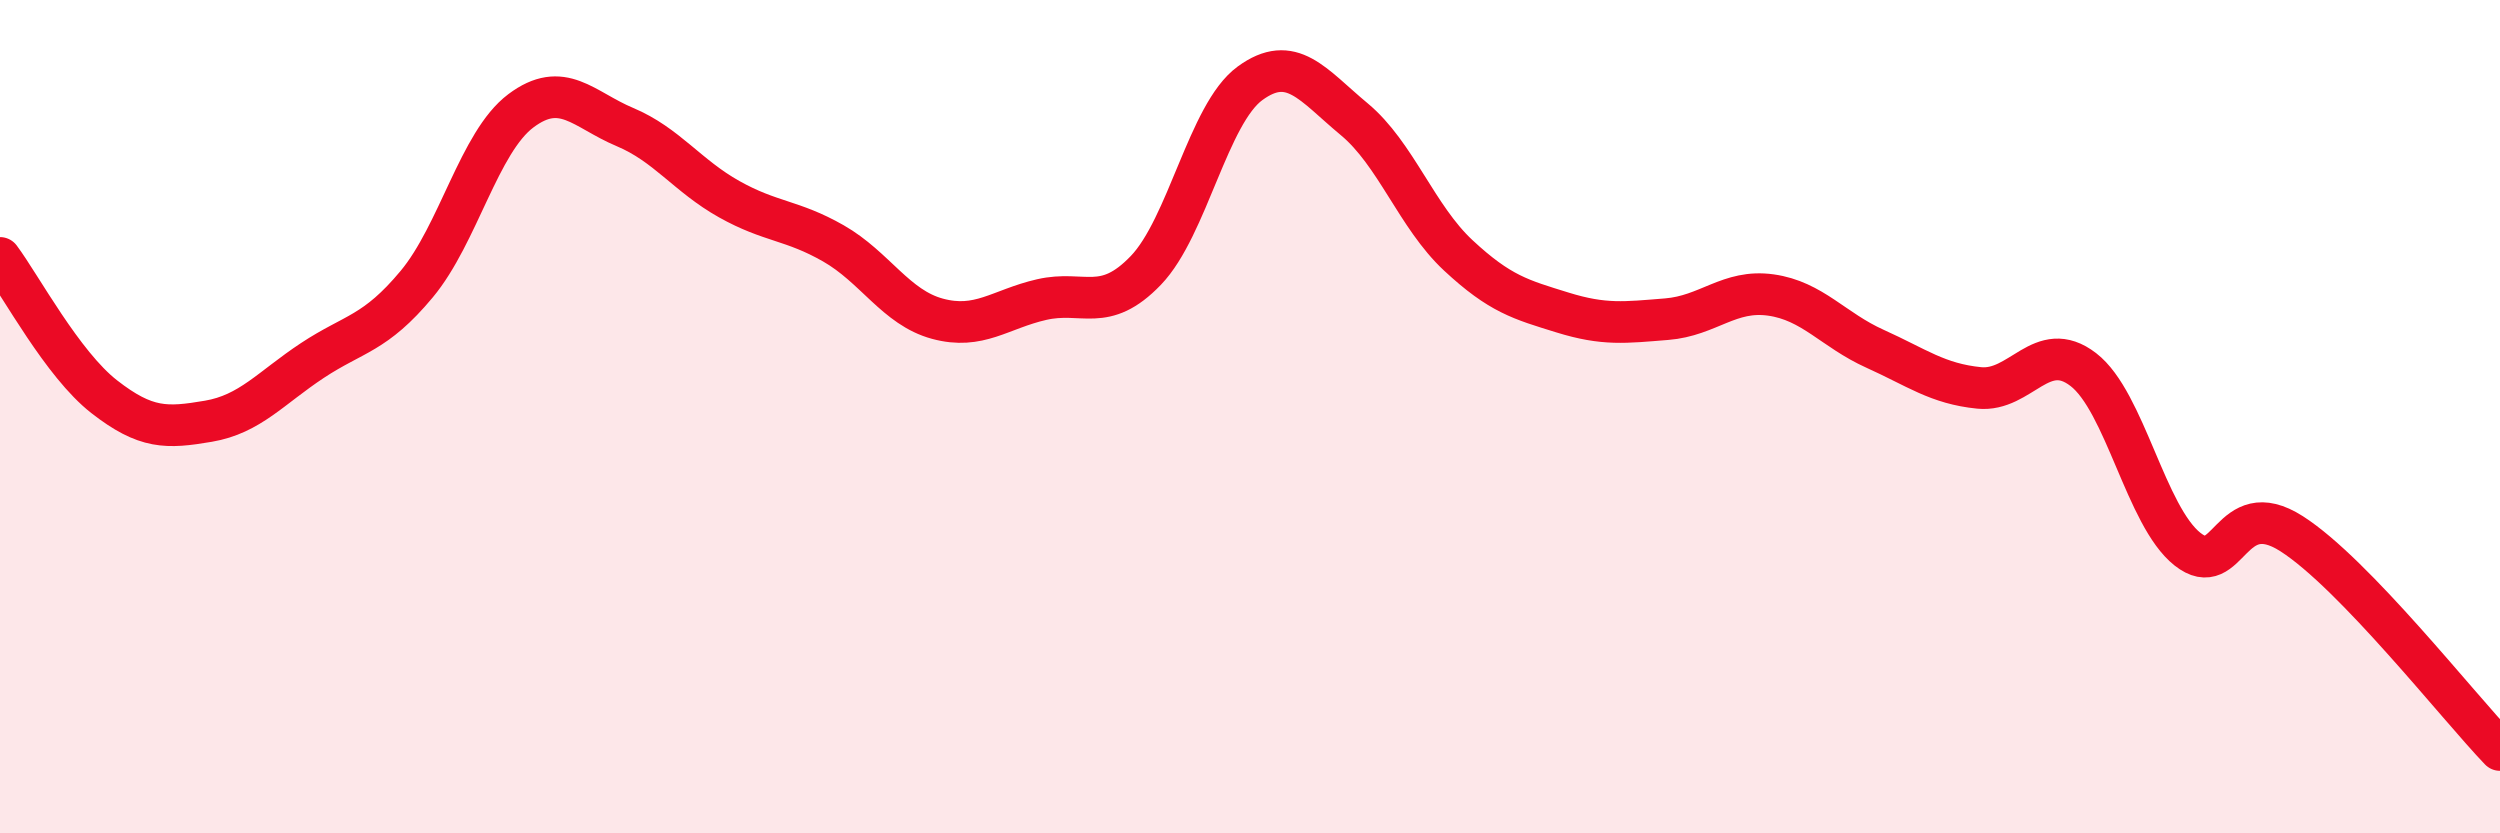
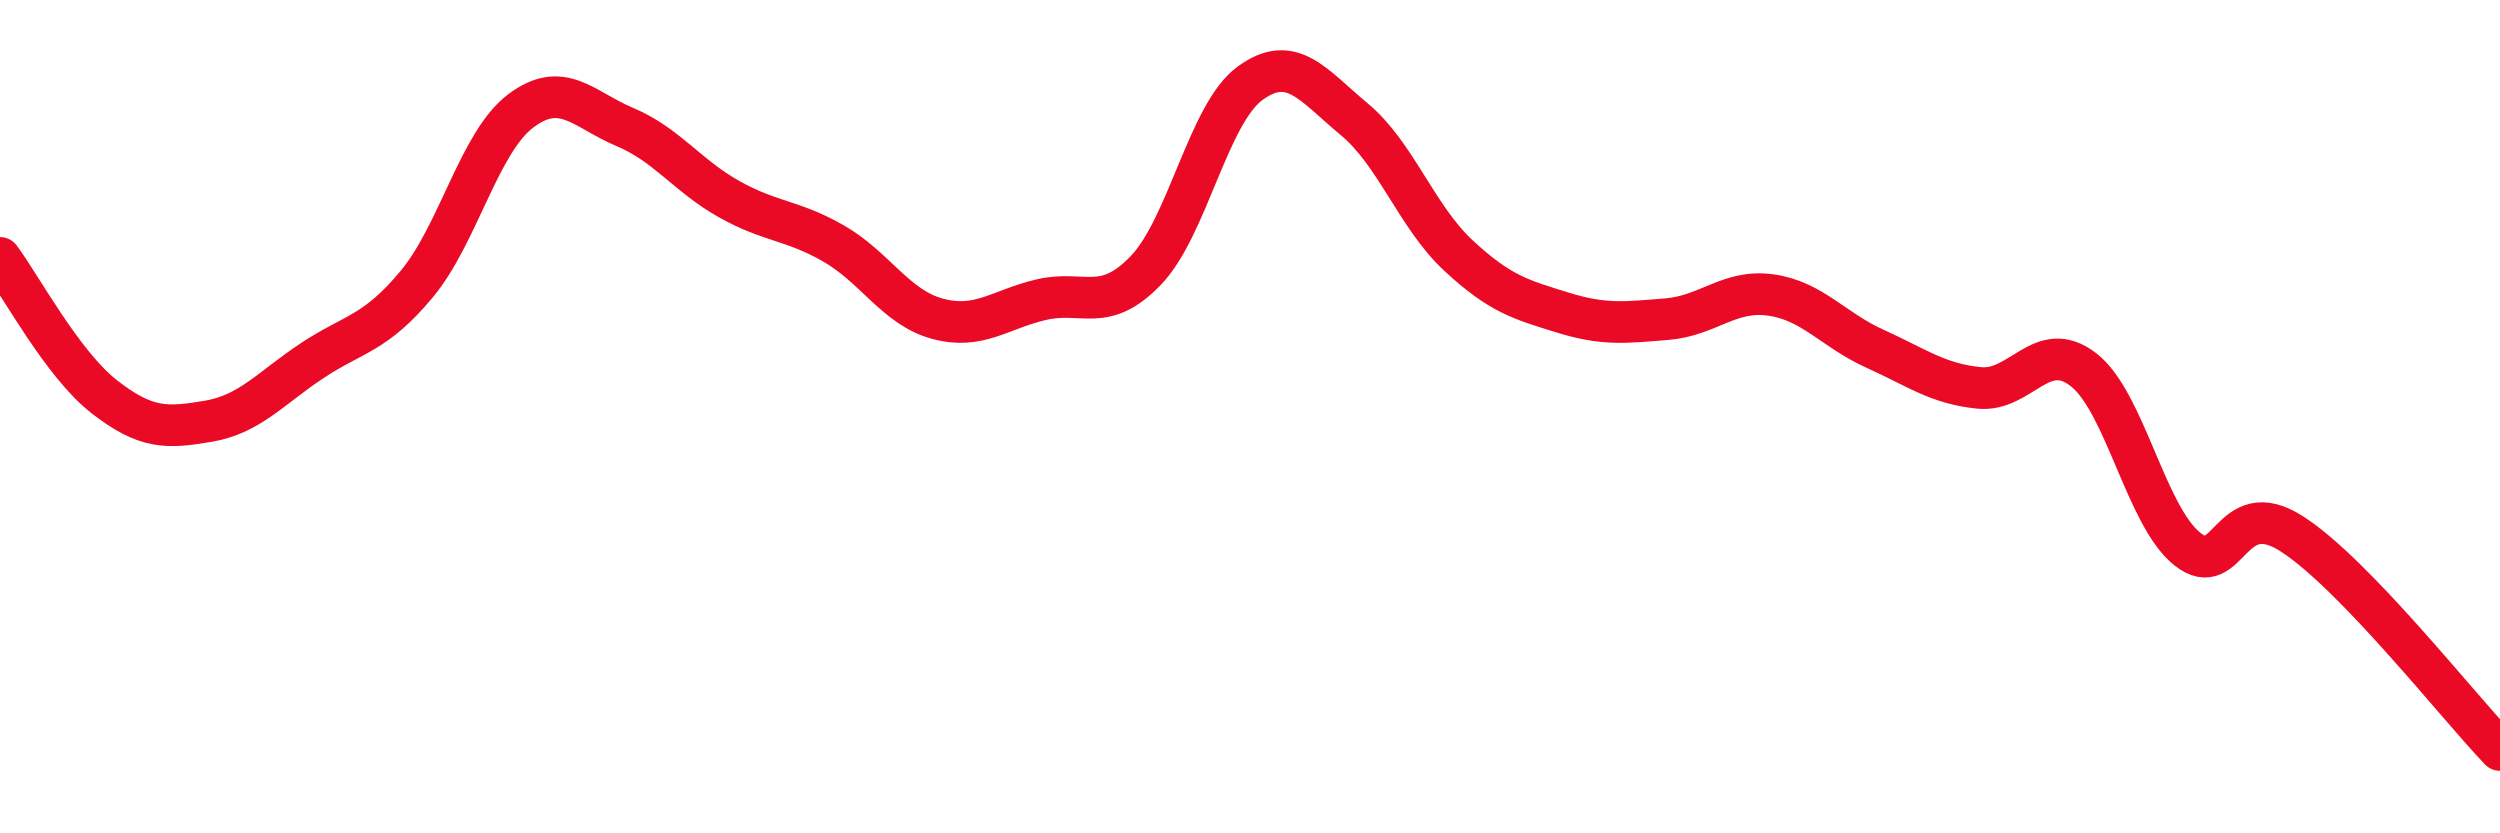
<svg xmlns="http://www.w3.org/2000/svg" width="60" height="20" viewBox="0 0 60 20">
-   <path d="M 0,6.19 C 0.5,6.86 1.5,8.74 2.5,9.52 C 3.5,10.3 4,10.28 5,10.11 C 6,9.94 6.5,9.31 7.5,8.65 C 8.5,7.99 9,8.02 10,6.82 C 11,5.62 11.5,3.41 12.5,2.66 C 13.5,1.91 14,2.63 15,3.05 C 16,3.47 16.5,4.22 17.5,4.78 C 18.5,5.34 19,5.27 20,5.84 C 21,6.41 21.5,7.38 22.5,7.65 C 23.5,7.92 24,7.42 25,7.19 C 26,6.96 26.5,7.53 27.5,6.49 C 28.5,5.45 29,2.73 30,2 C 31,1.27 31.5,2.03 32.5,2.86 C 33.5,3.69 34,5.2 35,6.13 C 36,7.06 36.5,7.19 37.5,7.5 C 38.5,7.81 39,7.74 40,7.66 C 41,7.58 41.5,6.94 42.5,7.08 C 43.5,7.22 44,7.92 45,8.37 C 46,8.82 46.5,9.21 47.5,9.31 C 48.5,9.41 49,8.1 50,8.87 C 51,9.64 51.5,12.39 52.5,13.18 C 53.5,13.97 53.5,11.85 55,12.81 C 56.5,13.77 59,16.96 60,18L60 20L0 20Z" fill="#EB0A25" opacity="0.1" stroke-linecap="round" stroke-linejoin="round" />
  <path d="M 0,6.19 C 0.5,6.86 1.5,8.74 2.5,9.52 C 3.5,10.3 4,10.28 5,10.11 C 6,9.94 6.5,9.31 7.5,8.65 C 8.5,7.99 9,8.02 10,6.82 C 11,5.62 11.5,3.41 12.5,2.66 C 13.5,1.91 14,2.63 15,3.05 C 16,3.47 16.5,4.22 17.5,4.78 C 18.5,5.34 19,5.27 20,5.84 C 21,6.41 21.5,7.38 22.5,7.65 C 23.5,7.92 24,7.42 25,7.19 C 26,6.96 26.5,7.53 27.5,6.49 C 28.5,5.45 29,2.73 30,2 C 31,1.27 31.5,2.03 32.5,2.86 C 33.5,3.69 34,5.2 35,6.13 C 36,7.06 36.5,7.19 37.5,7.5 C 38.5,7.81 39,7.74 40,7.66 C 41,7.58 41.5,6.94 42.5,7.08 C 43.5,7.22 44,7.92 45,8.37 C 46,8.82 46.5,9.21 47.5,9.31 C 48.5,9.41 49,8.1 50,8.87 C 51,9.64 51.5,12.39 52.5,13.18 C 53.5,13.97 53.5,11.85 55,12.81 C 56.5,13.77 59,16.96 60,18" stroke="#EB0A25" stroke-width="1" fill="none" stroke-linecap="round" stroke-linejoin="round" />
</svg>